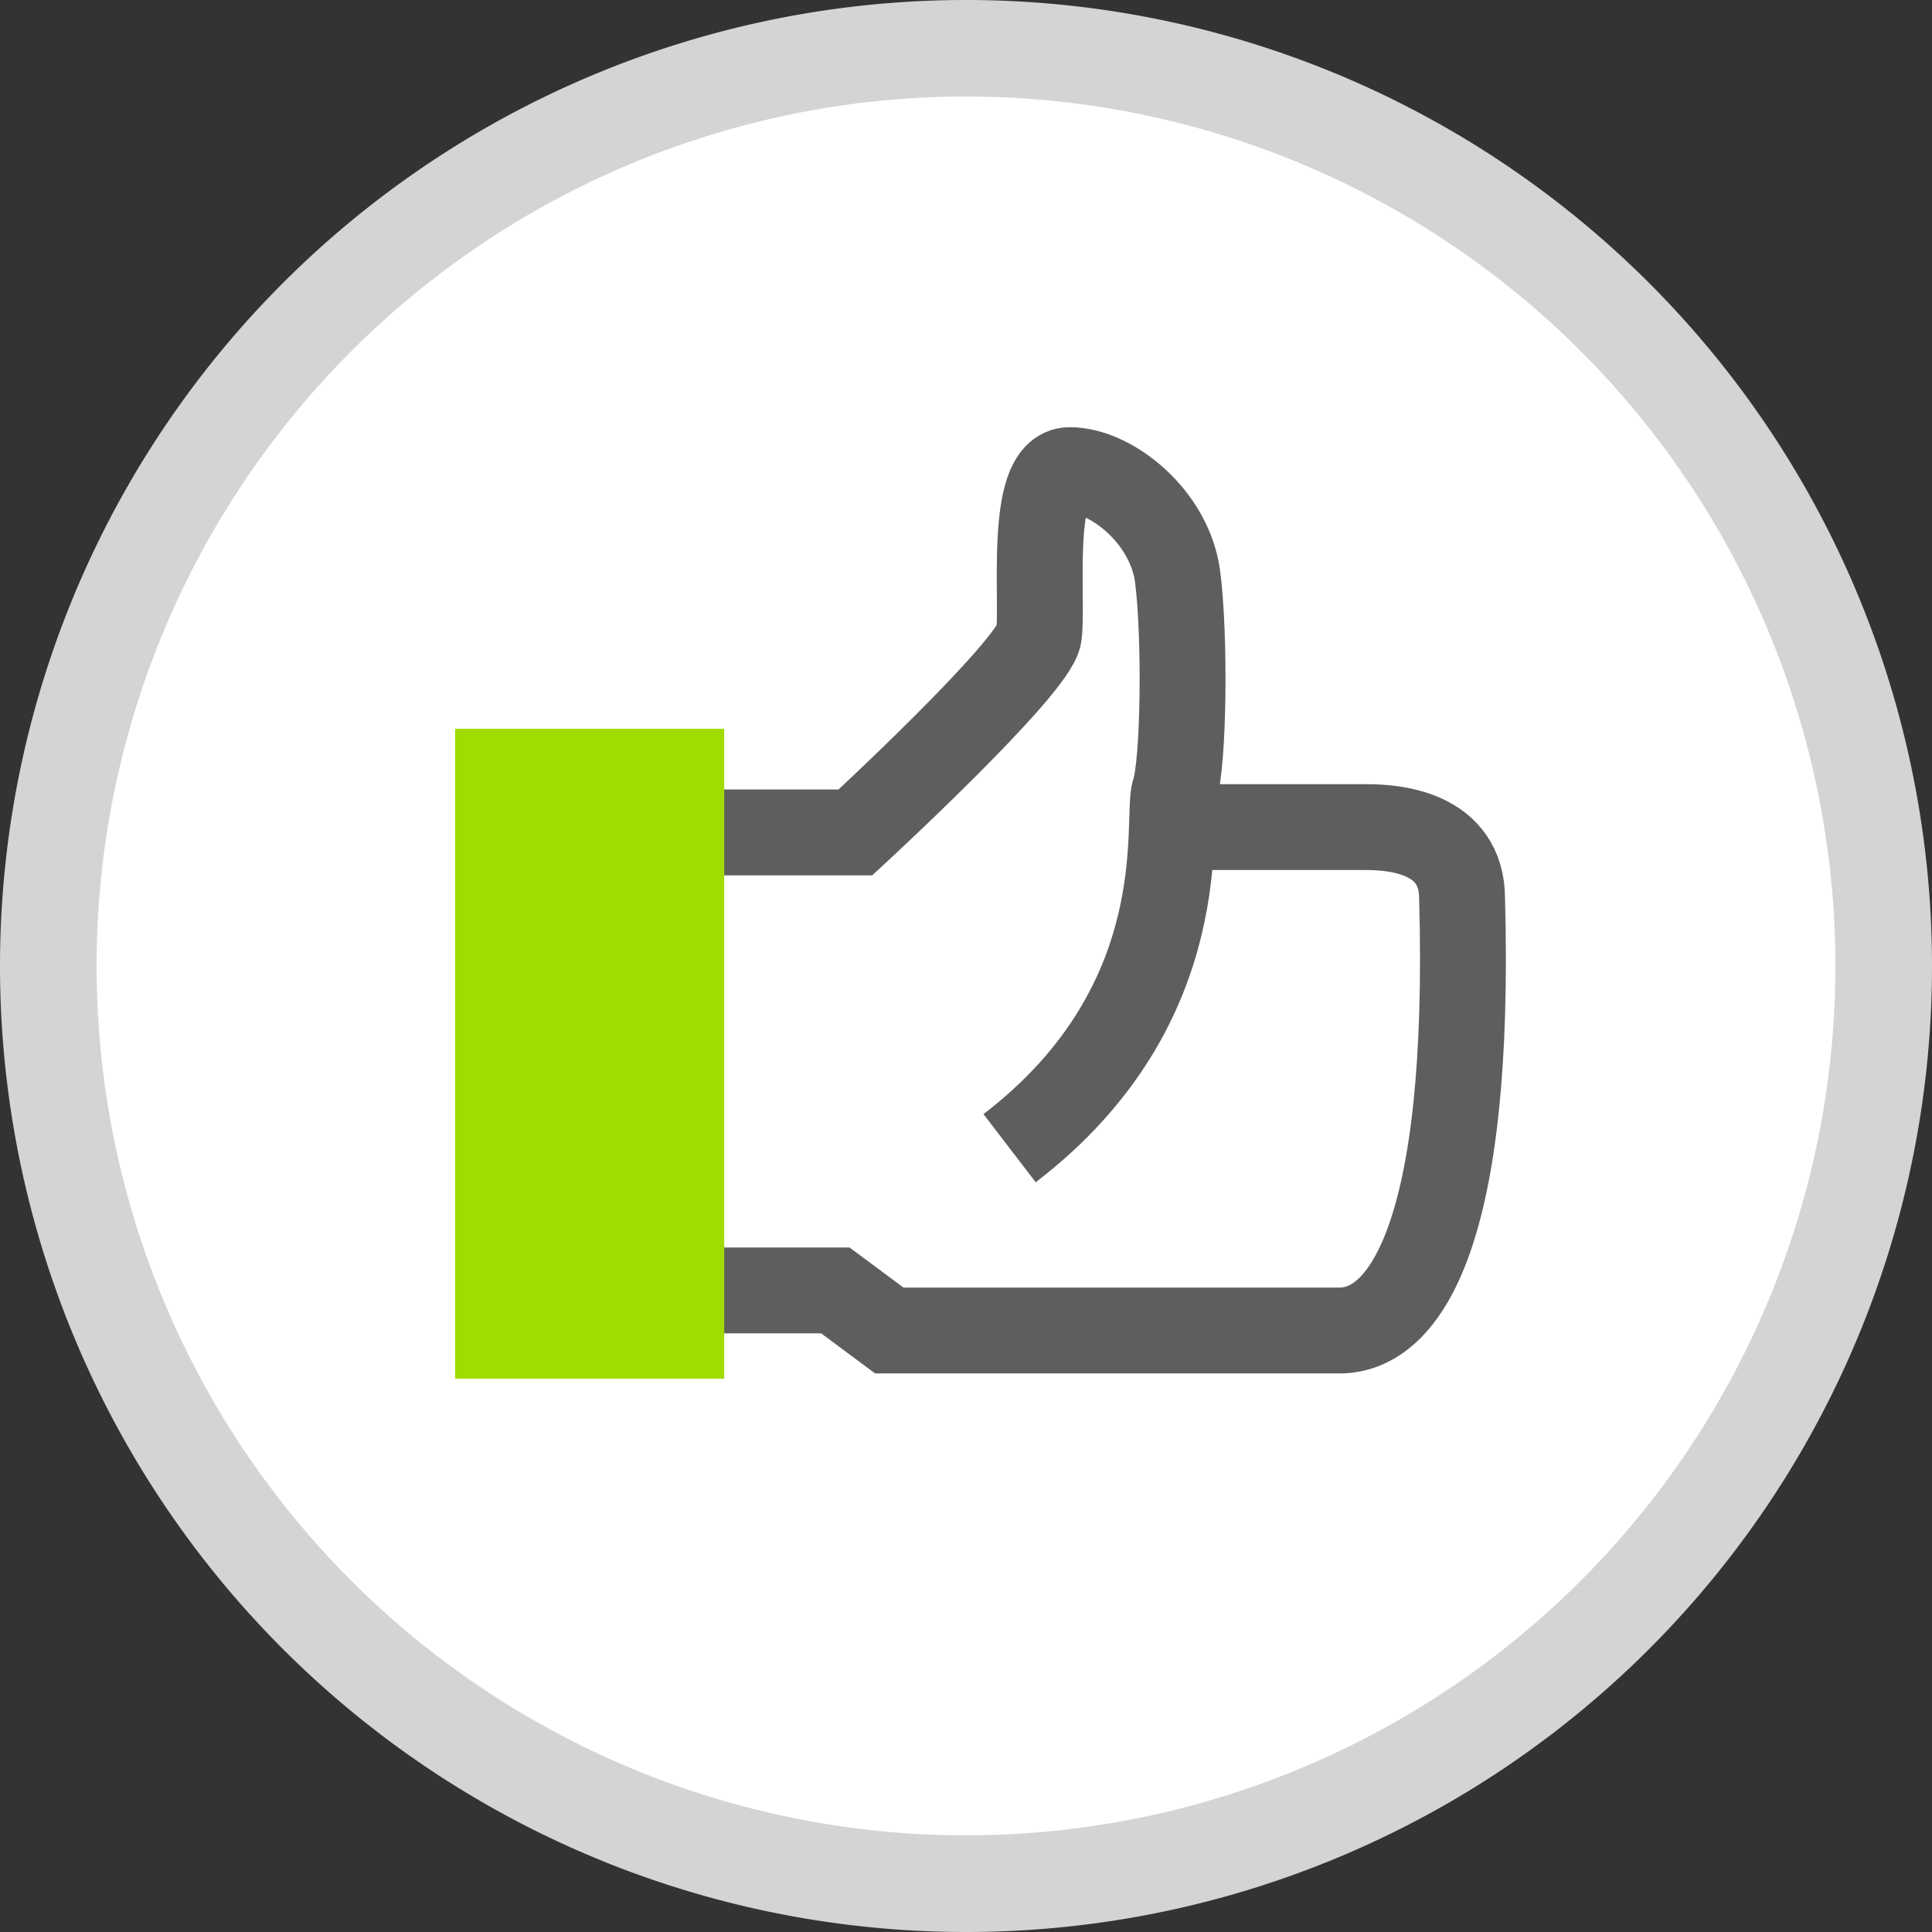
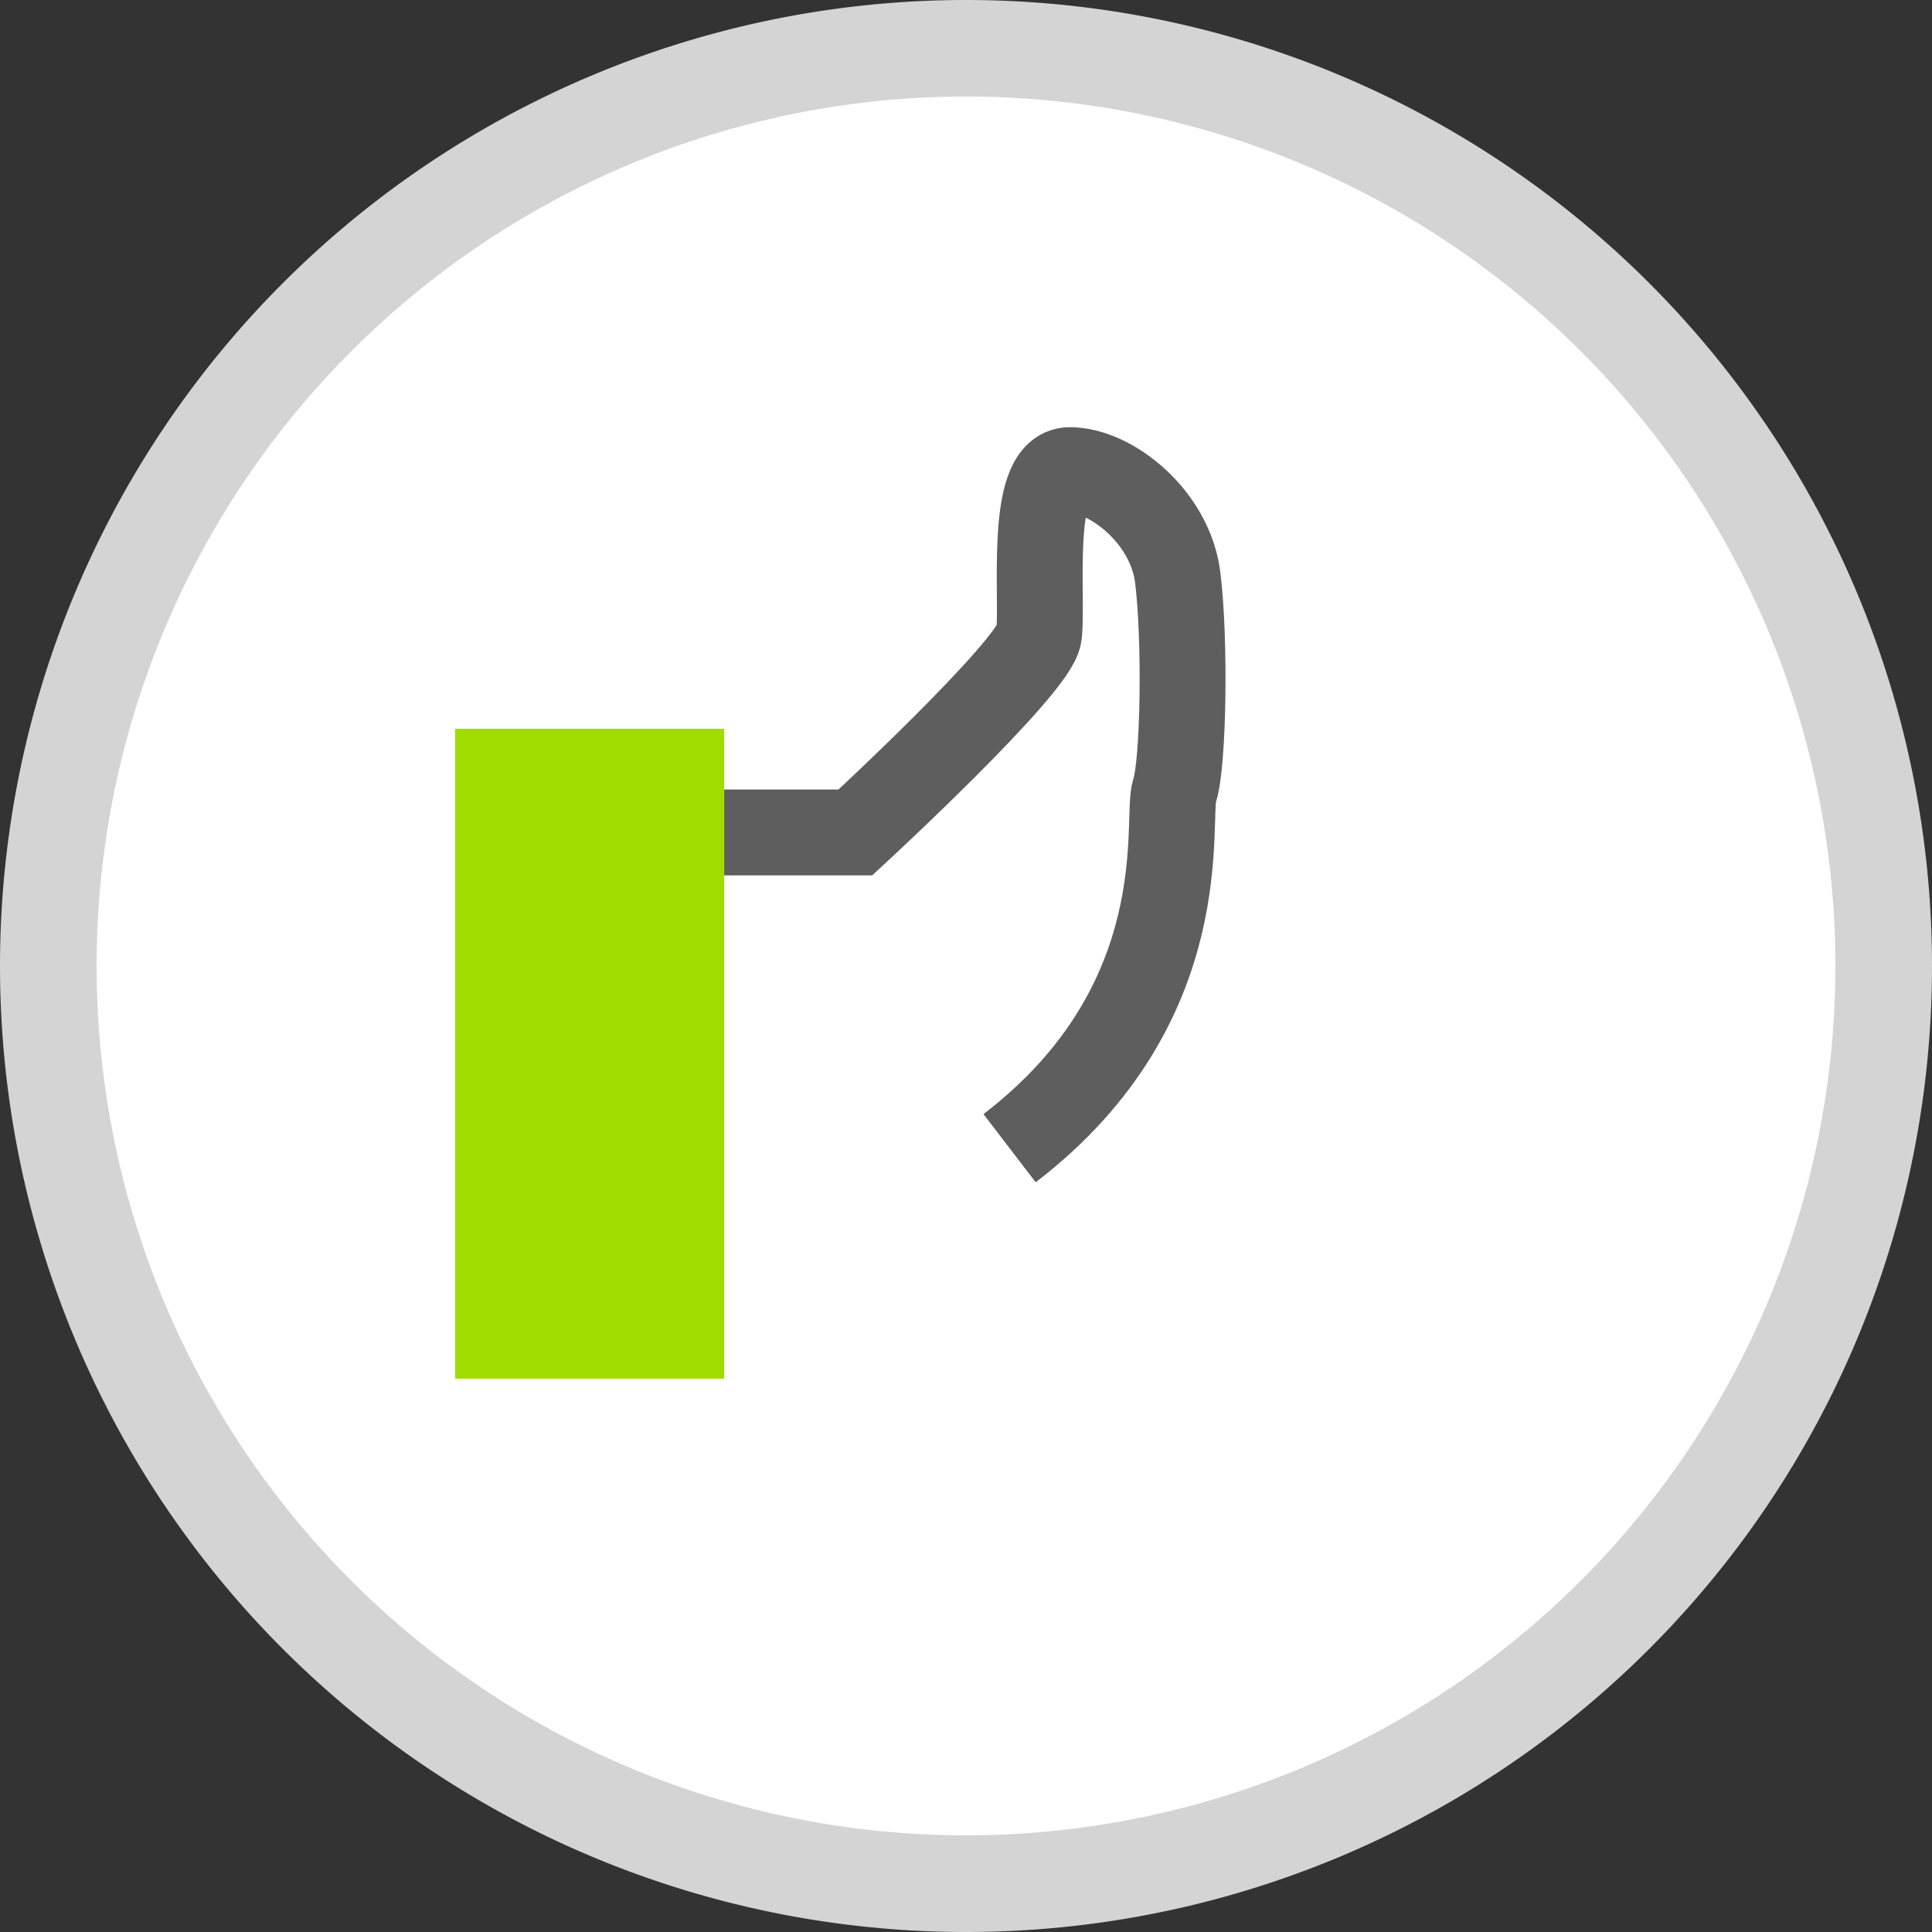
<svg xmlns="http://www.w3.org/2000/svg" width="90" height="90" viewBox="0 0 90 90">
  <rect x="0" y="0" width="90" height="90" fill="#333333" stroke="none" />
  <defs>
    <style>.a{fill:#d4d4d4;}.a,.b{fill-rule:evenodd;}.b{fill:#fff;}.c{fill:none;stroke:#5f5e5e;stroke-miterlimit:10;stroke-width:4px;}.d{fill:#a0dc00;}</style>
  </defs>
  <g transform="translate(0 0)">
    <g transform="translate(0 0)">
      <path class="a" d="M-352.95-14.578a45,45,0,0,1,45,45,45,45,0,0,1-45,45,45,45,0,0,1-45-45h0A45.006,45.006,0,0,1-352.95-14.578Z" transform="translate(397.95 14.578)" />
      <g transform="translate(4.5 4.497)">
        <path class="b" d="M-352.95-10.081a40.5,40.5,0,0,1,40.5,40.5,40.5,40.5,0,0,1-40.5,40.5,40.5,40.5,0,0,1-40.5-40.5h0A40.507,40.507,0,0,1-352.95-10.081Z" transform="translate(393.45 10.081)" />
      </g>
    </g>
    <path class="c" d="M-364.71,24.2h6.608s8.331-7.685,8.547-9.193-.5-7.685,1.436-7.685,4.669,2.176,5.028,4.977.287,8.669-.144,9.962,1.149,9.882-7.685,16.648" transform="translate(397.95 14.578)" />
-     <path class="c" d="M-364.71,45.535h5.674l2.514,1.867h20.972c3.053,0,6.141-4.489,5.71-20.11,0-3.124-3.2-3.34-4.453-3.34h-8.439" transform="translate(397.95 14.578)" />
    <rect class="d" width="12.535" height="30.277" transform="translate(21.202 33.948)" />
  </g>
</svg>